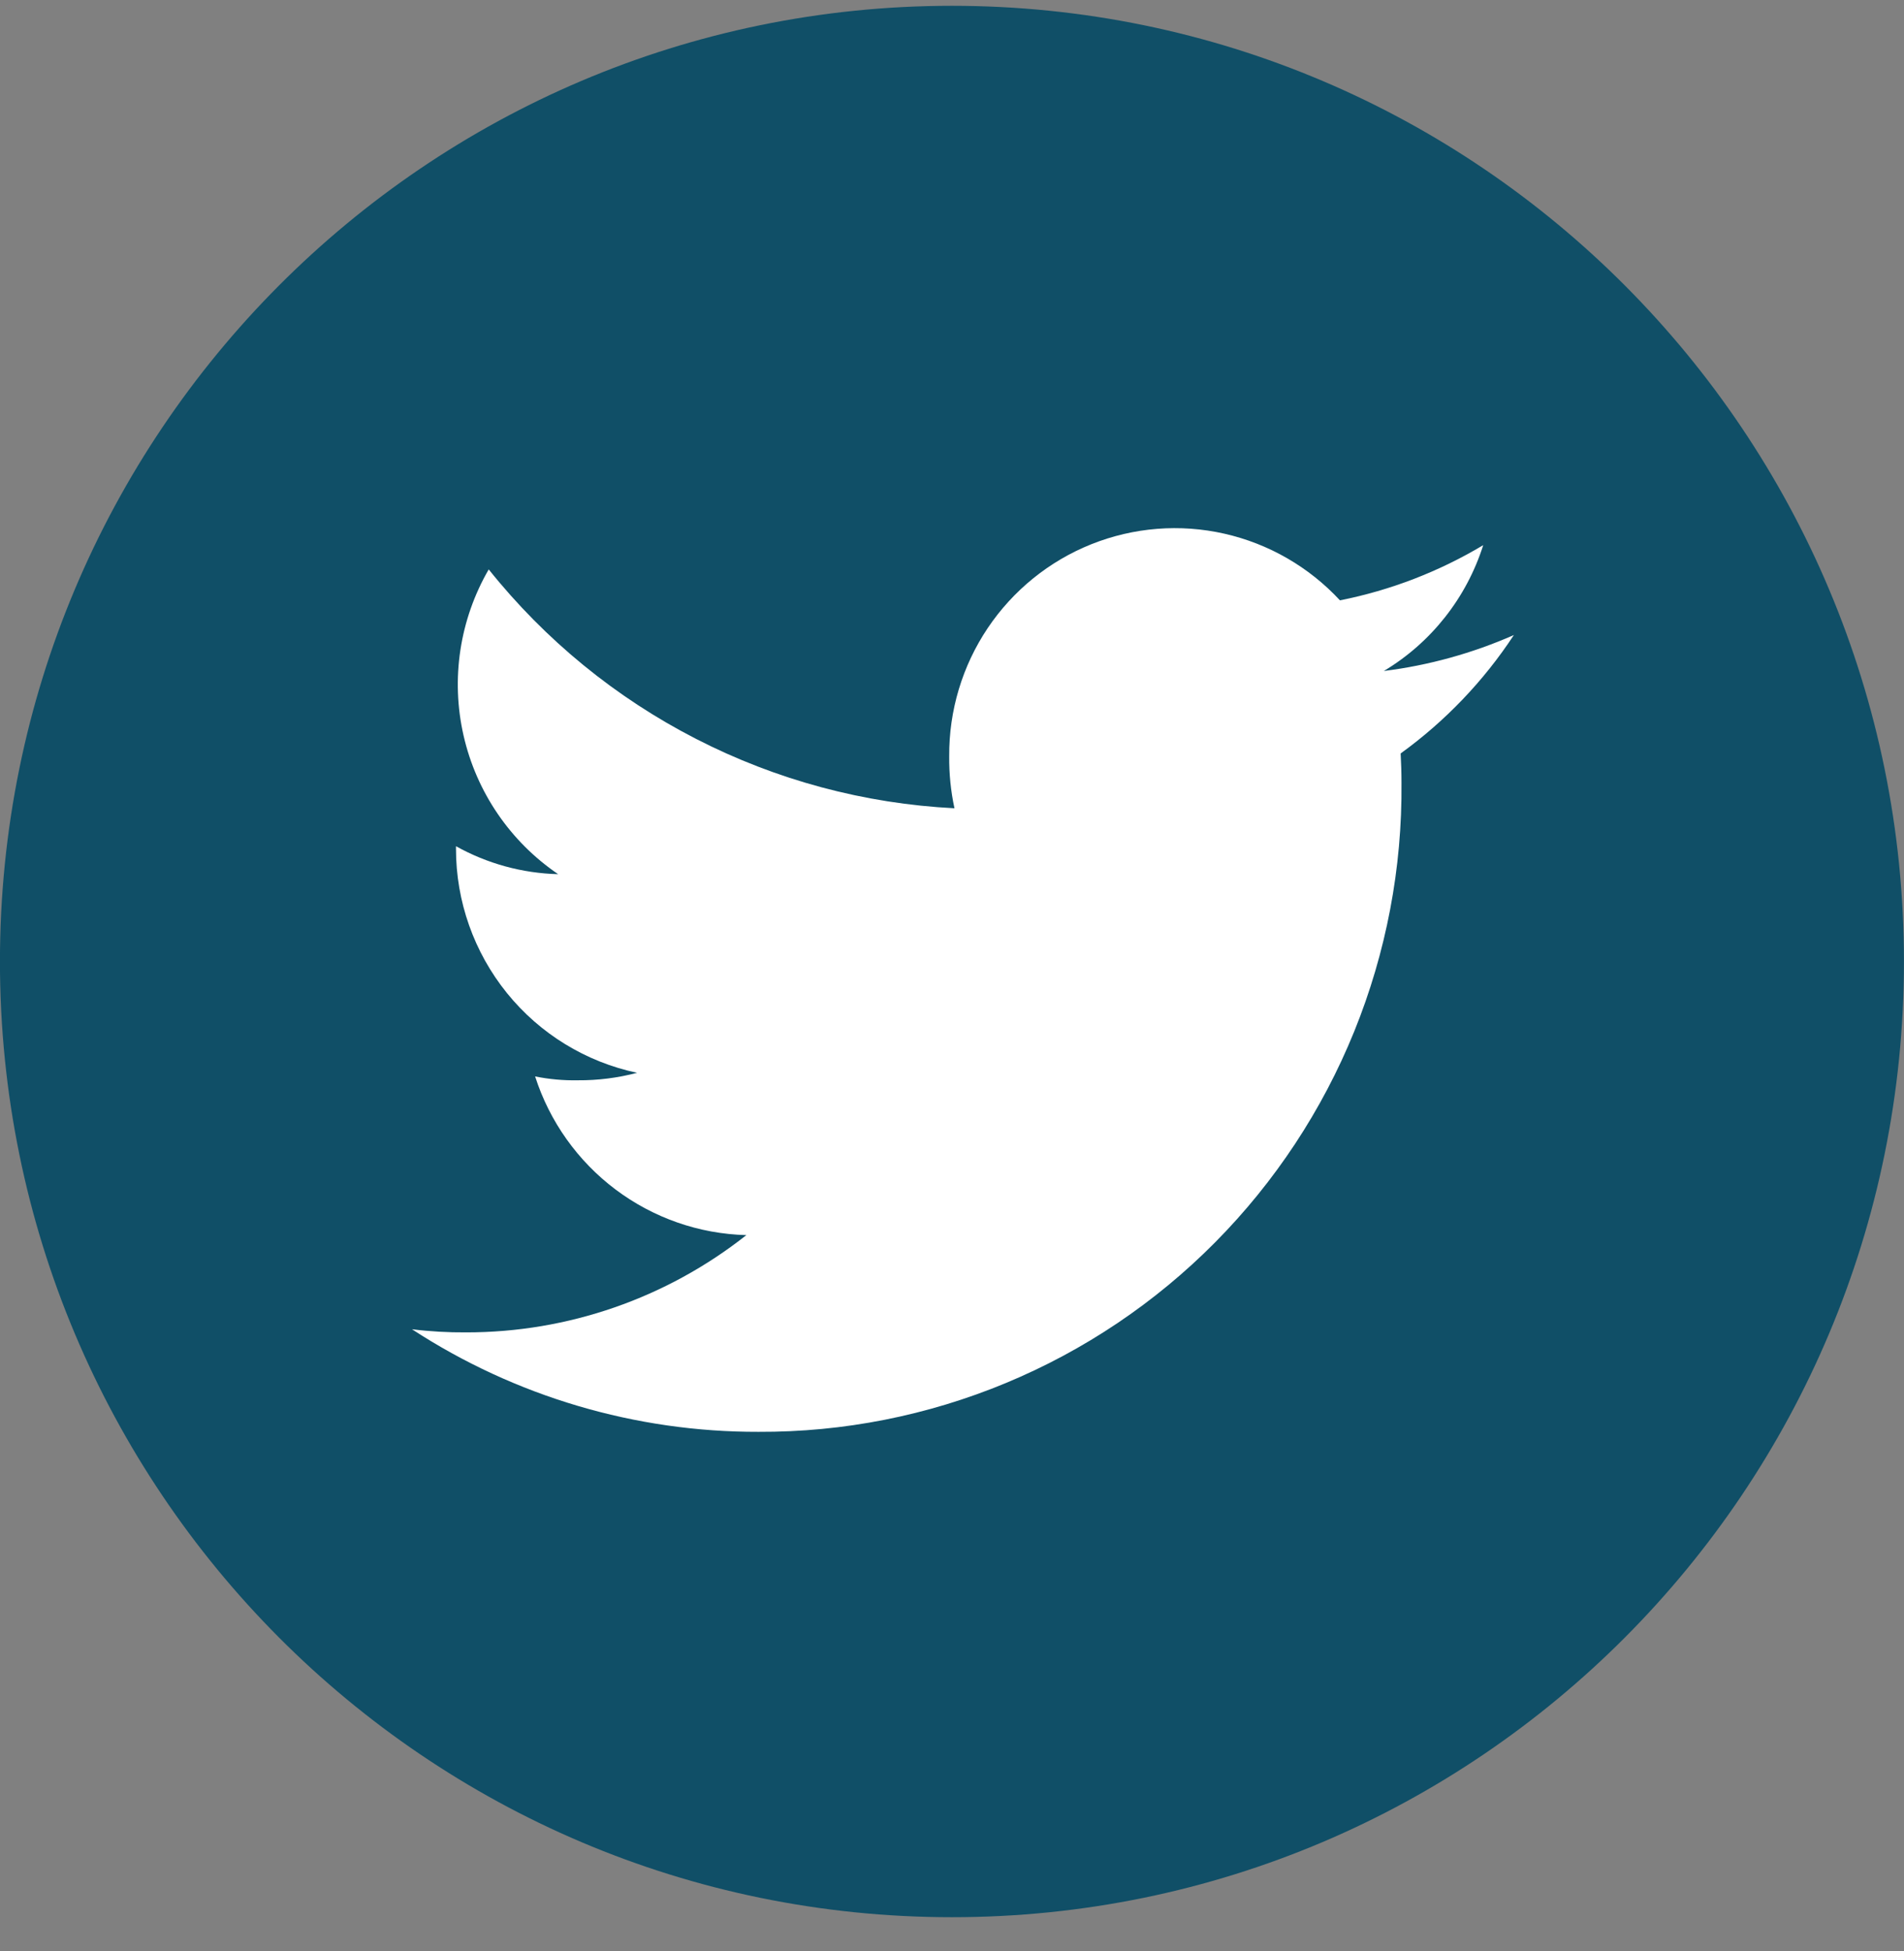
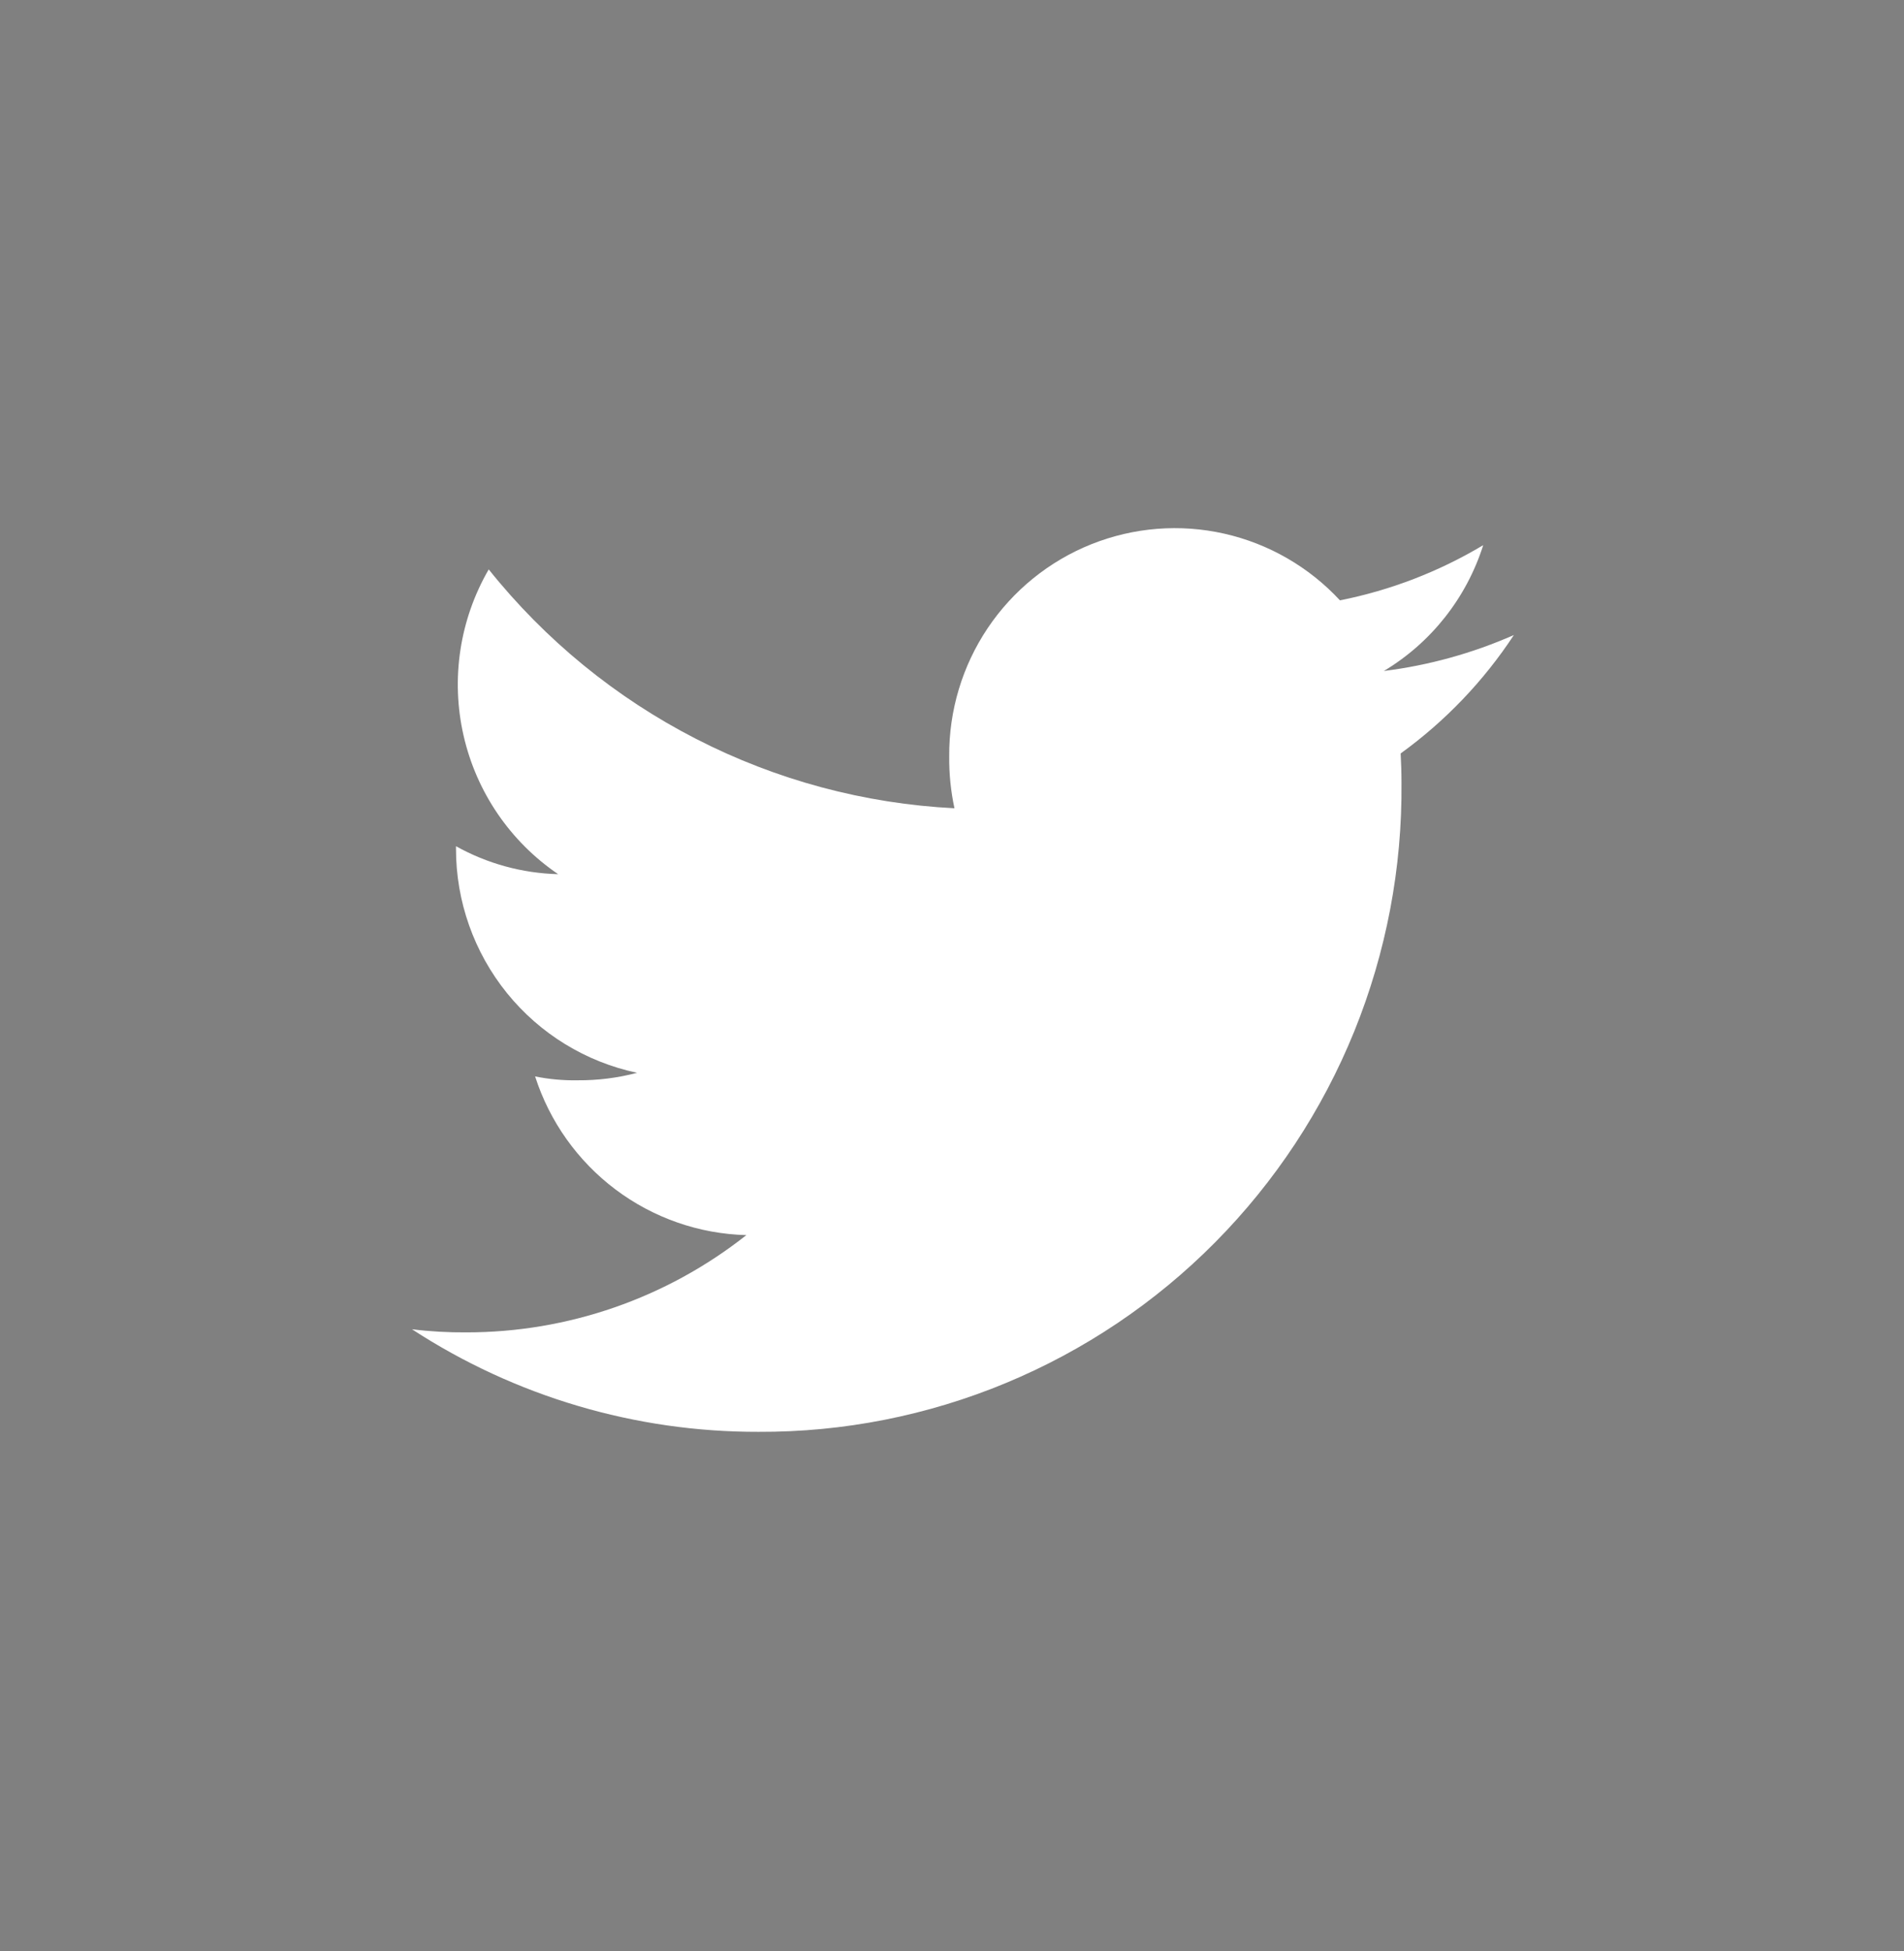
<svg xmlns="http://www.w3.org/2000/svg" width="41" height="42" viewBox="0 0 41 42" fill="none">
  <rect x="0" y="0" width="41" height="42" fill="#808080" stroke="none" />
-   <path d="M20.499 41.273C31.821 41.273 40.999 32.062 40.999 20.699C40.999 9.336 31.821 0.125 20.499 0.125C9.177 0.125 -0.001 9.336 -0.001 20.699C-0.001 32.062 9.177 41.273 20.499 41.273Z" fill="#104F67" />
  <path d="M32.599 13.671C31.708 14.063 30.765 14.324 29.799 14.445C30.818 13.835 31.579 12.871 31.939 11.736C30.986 12.306 29.943 12.708 28.854 12.924C28.187 12.205 27.32 11.705 26.365 11.489C25.41 11.273 24.413 11.352 23.503 11.715C22.594 12.078 21.815 12.708 21.268 13.523C20.722 14.337 20.433 15.299 20.44 16.281C20.436 16.657 20.474 17.032 20.553 17.4C18.614 17.302 16.718 16.794 14.99 15.907C13.261 15.021 11.739 13.777 10.524 12.258C9.898 13.338 9.704 14.616 9.982 15.834C10.259 17.052 10.988 18.119 12.019 18.819C11.248 18.799 10.493 18.593 9.819 18.217V18.271C9.818 19.402 10.206 20.499 10.916 21.378C11.626 22.256 12.616 22.862 13.719 23.095C13.303 23.205 12.874 23.259 12.444 23.256C12.135 23.262 11.826 23.234 11.523 23.173C11.835 24.145 12.441 24.996 13.256 25.608C14.071 26.22 15.055 26.563 16.072 26.589C14.353 27.947 12.229 28.684 10.041 28.683C9.65 28.686 9.26 28.664 8.872 28.616C11.093 30.064 13.686 30.831 16.334 30.824C18.161 30.832 19.97 30.475 21.658 29.774C23.346 29.074 24.879 28.044 26.167 26.744C27.455 25.444 28.473 23.901 29.162 22.203C29.85 20.505 30.196 18.687 30.179 16.854C30.179 16.637 30.172 16.427 30.161 16.22C31.121 15.526 31.948 14.662 32.599 13.671Z" fill="white" />
</svg>